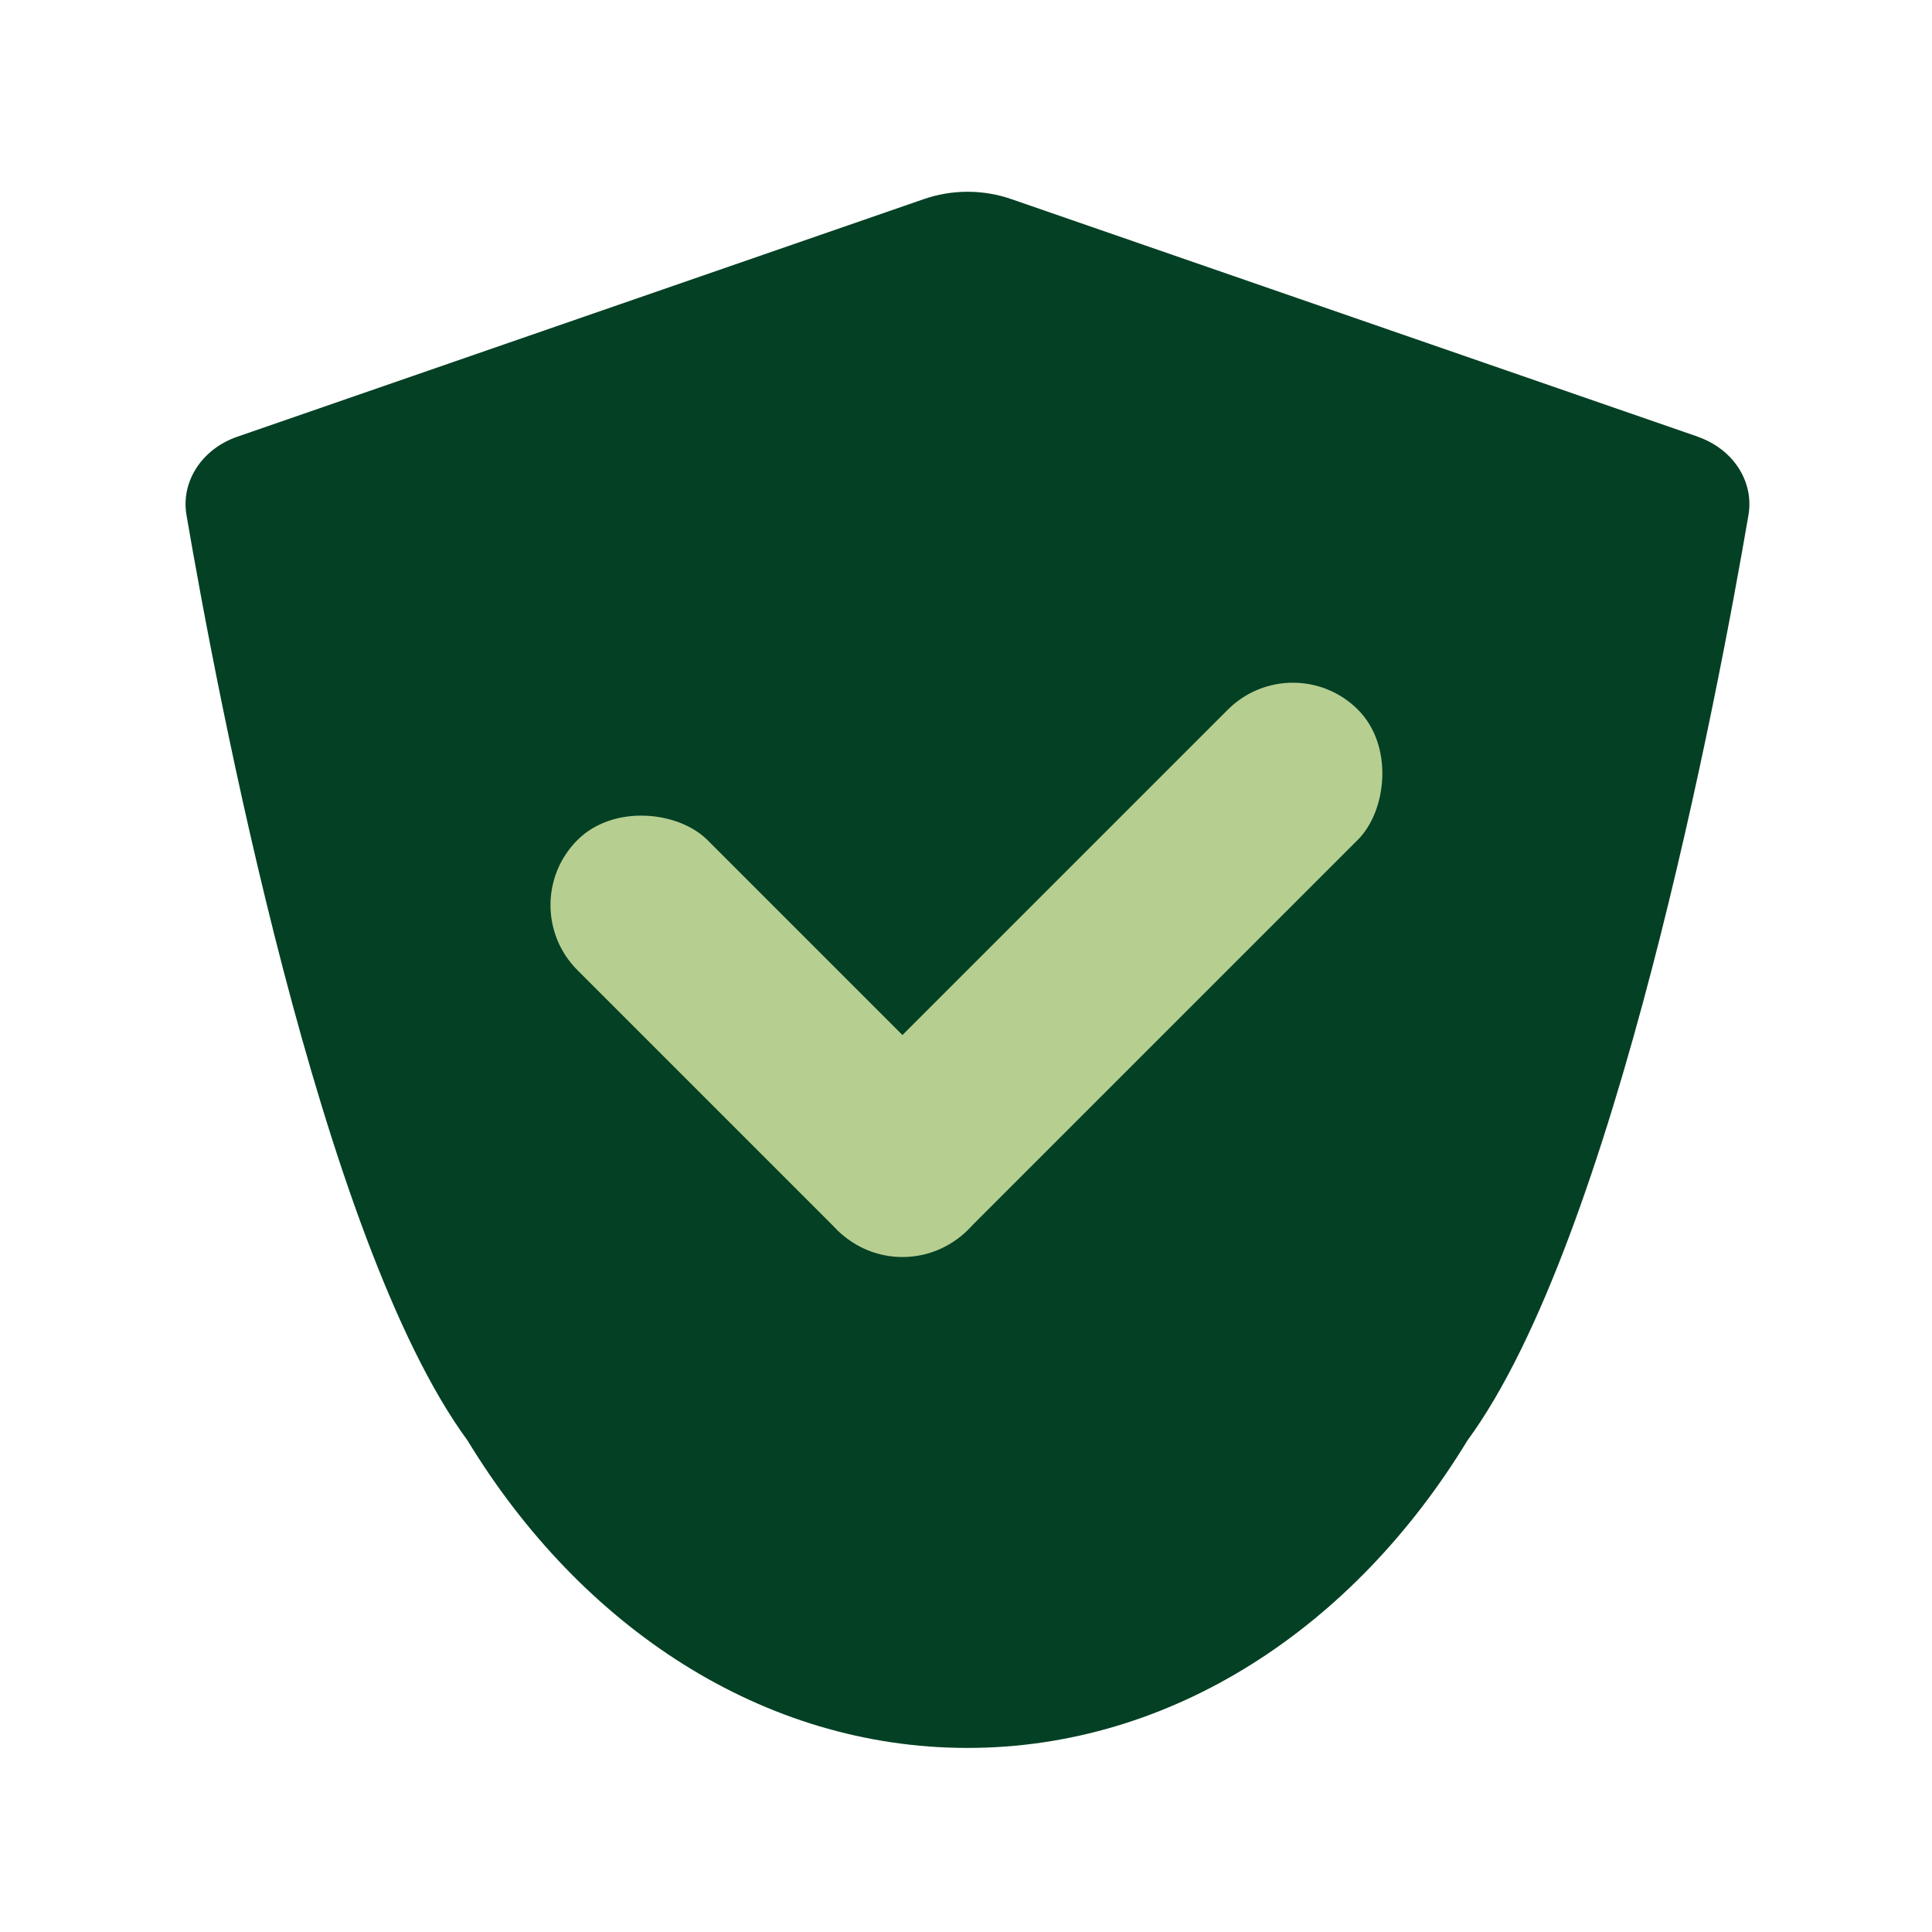
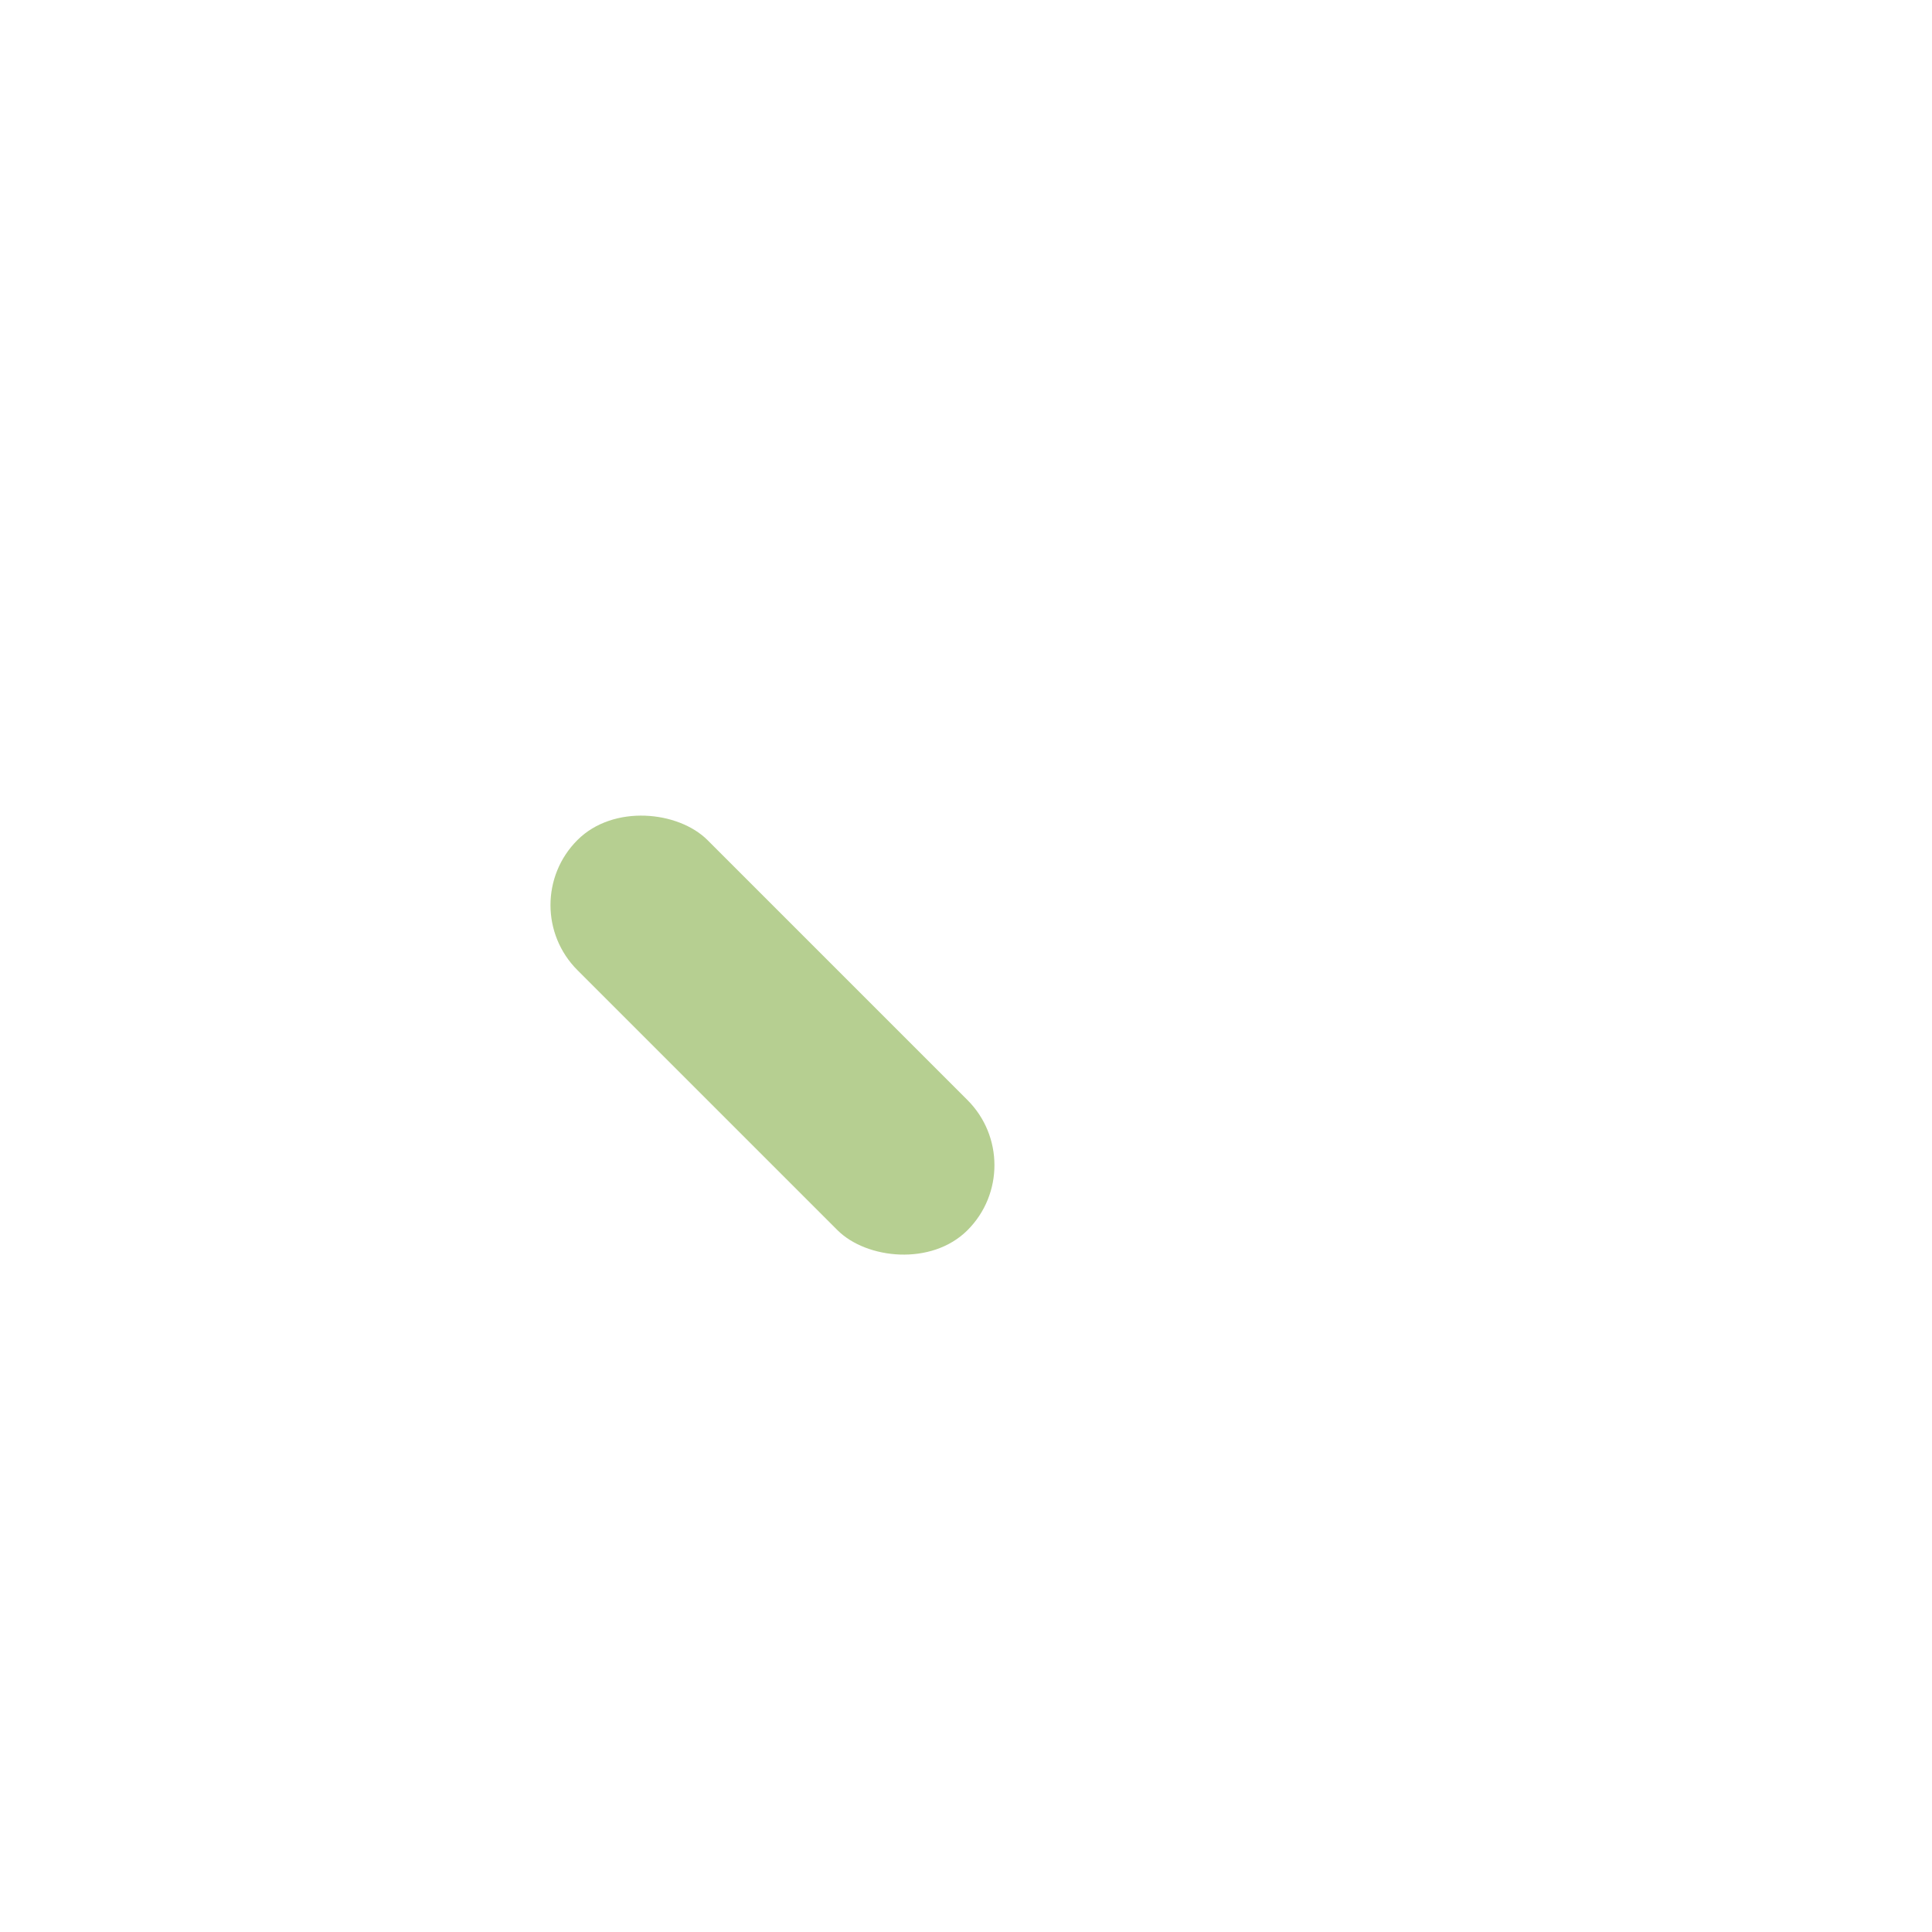
<svg xmlns="http://www.w3.org/2000/svg" id="a" data-name="Names" data-sanitized-data-name="Names" viewBox="0 0 144 144">
  <defs>
    <style>
      .b {
        fill: #044024;
      }

      .b, .c {
        stroke-width: 0px;
      }

      .c {
        fill: #b6cf91;
      }
    </style>
  </defs>
-   <path class="b" d="M126.55,32.55l-51.17-17.71c-2.11-.73-4.41-.73-6.52,0l-51.17,17.71c-2.64.91-4.22,3.34-3.79,5.84,2.28,13.33,9.97,54.03,20.95,68.98h0c8.46,13.91,22,22.91,37.26,22.91s28.8-9,37.26-22.91c0,0,0,0,0,0,10.98-14.95,18.67-55.65,20.95-68.98.43-2.51-1.15-4.93-3.79-5.84Z" />
  <g>
-     <rect class="c" x="74.96" y="44.86" width="13.71" height="54.86" rx="6.86" ry="6.86" transform="translate(75.08 -36.68) rotate(45)" />
    <rect class="c" x="50.72" y="56.59" width="13.71" height="41.12" rx="6.86" ry="6.86" transform="translate(-37.69 63.31) rotate(-45)" />
  </g>
</svg>